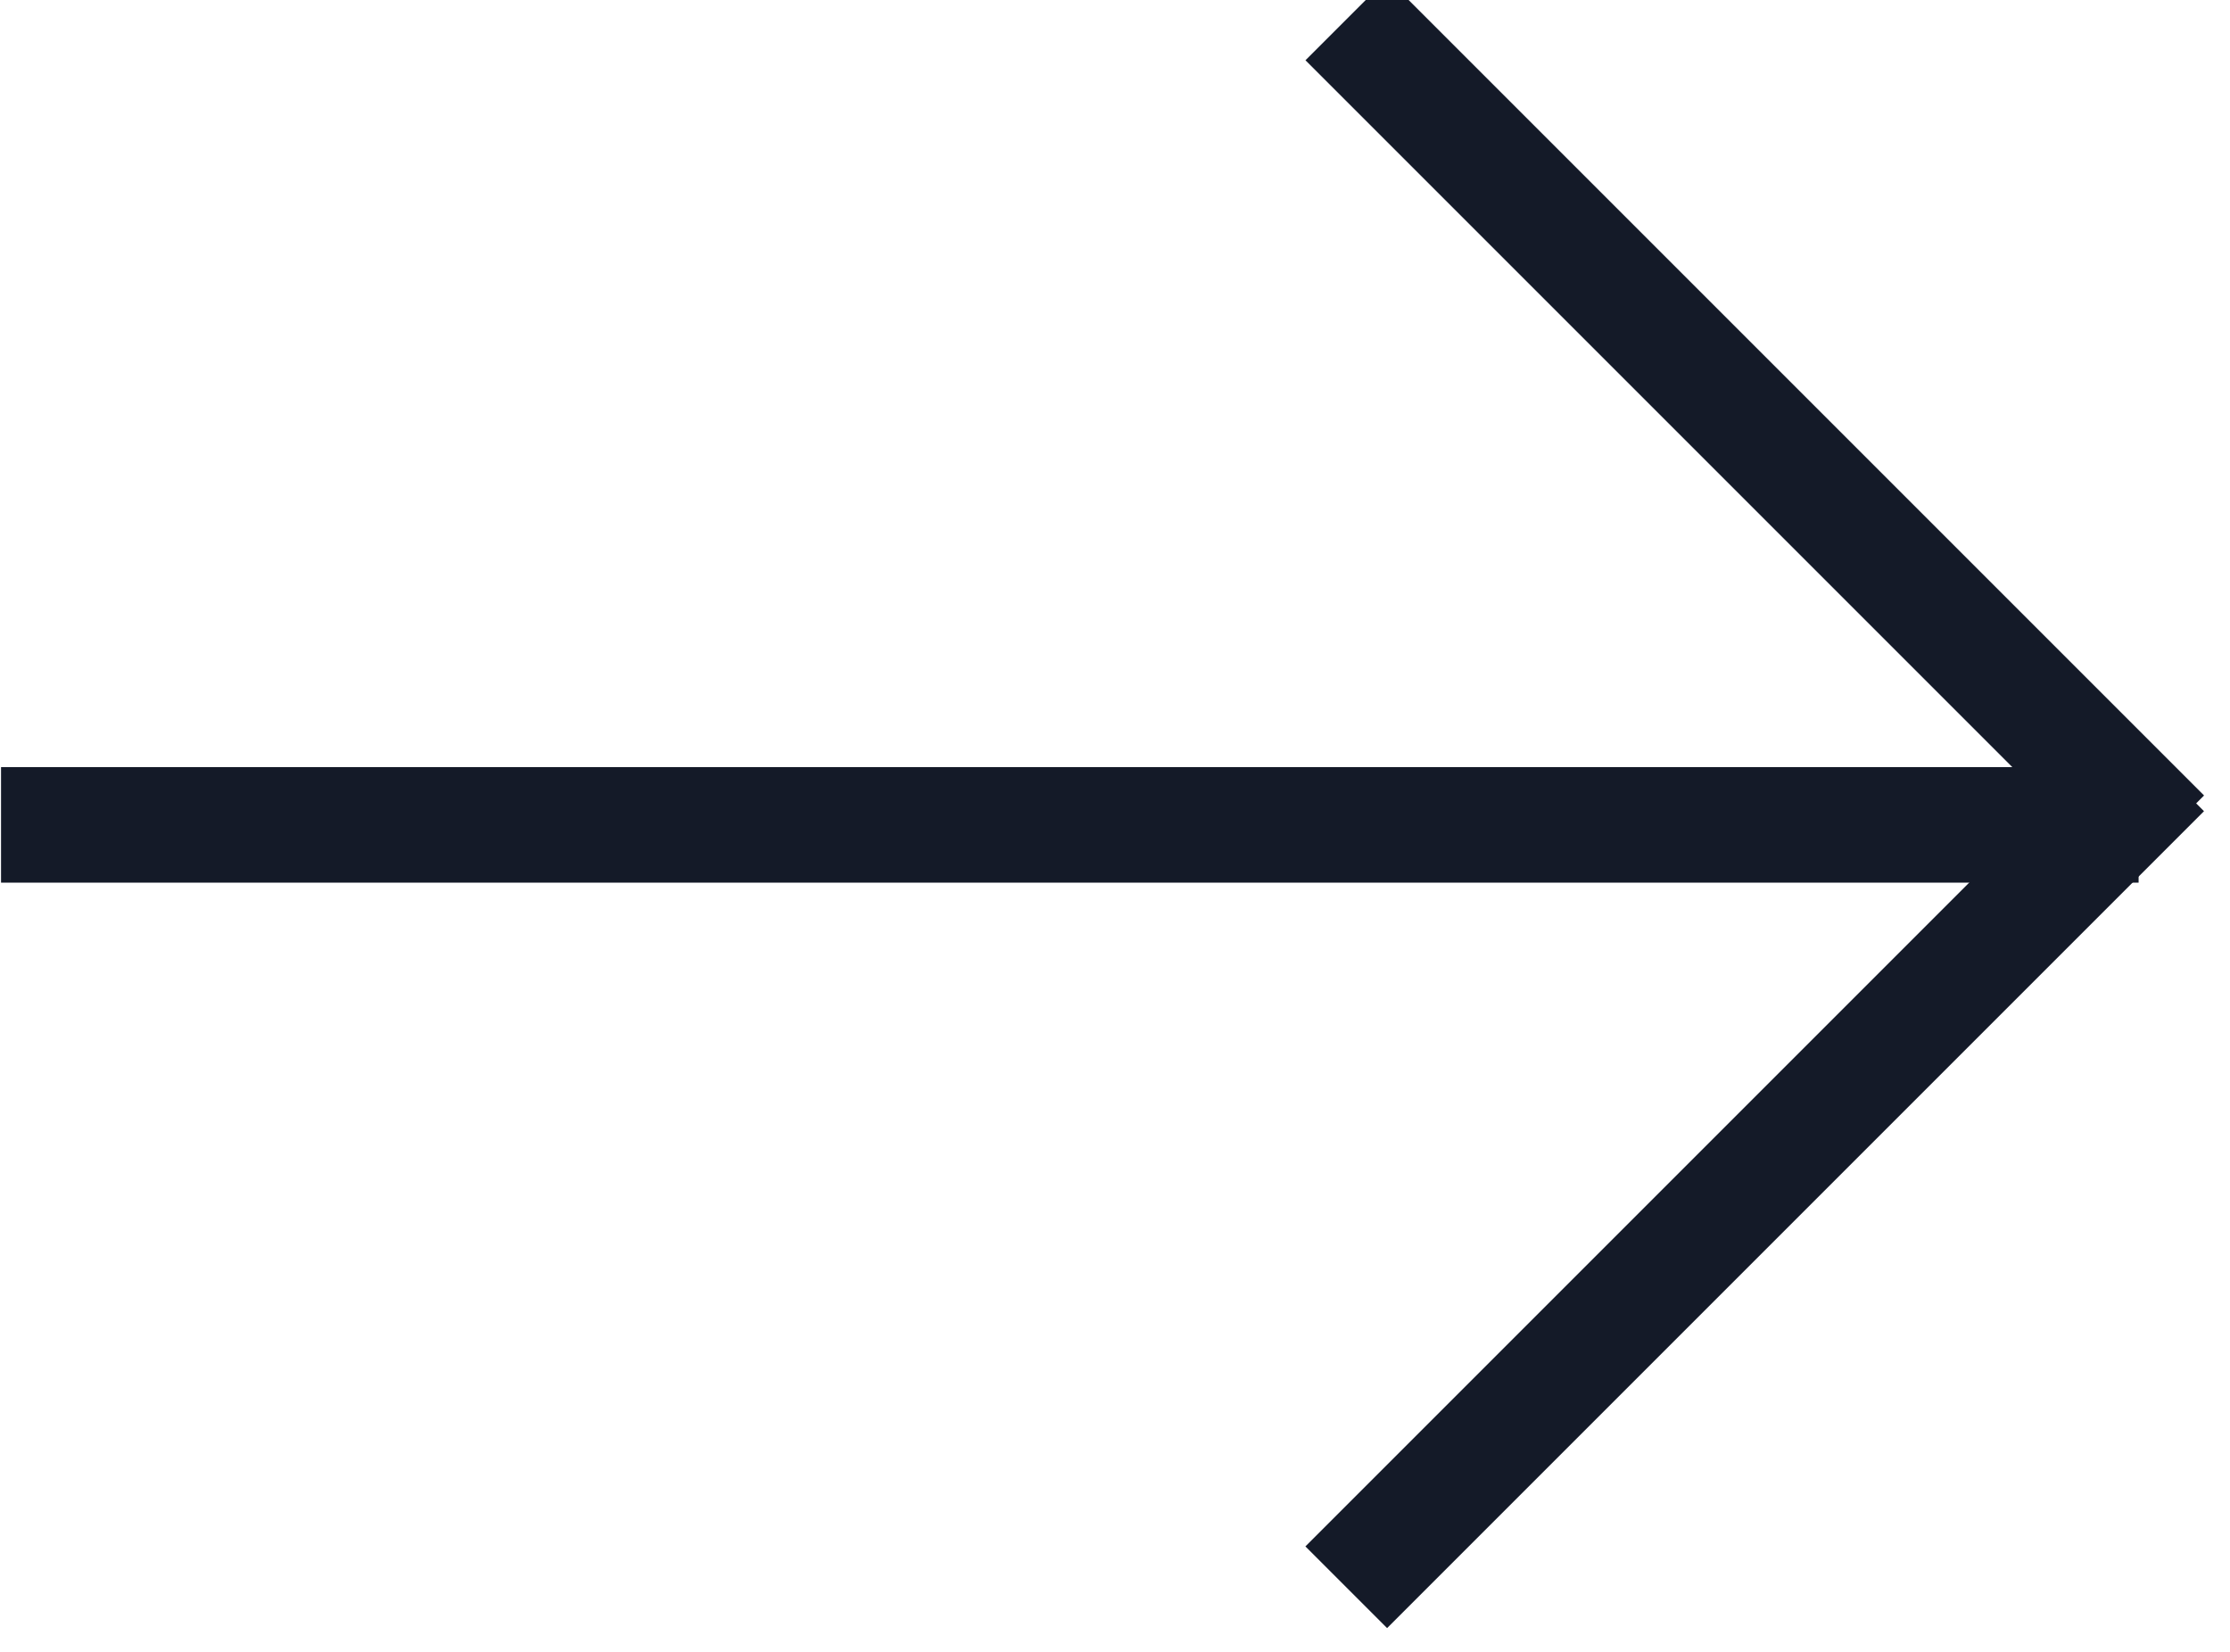
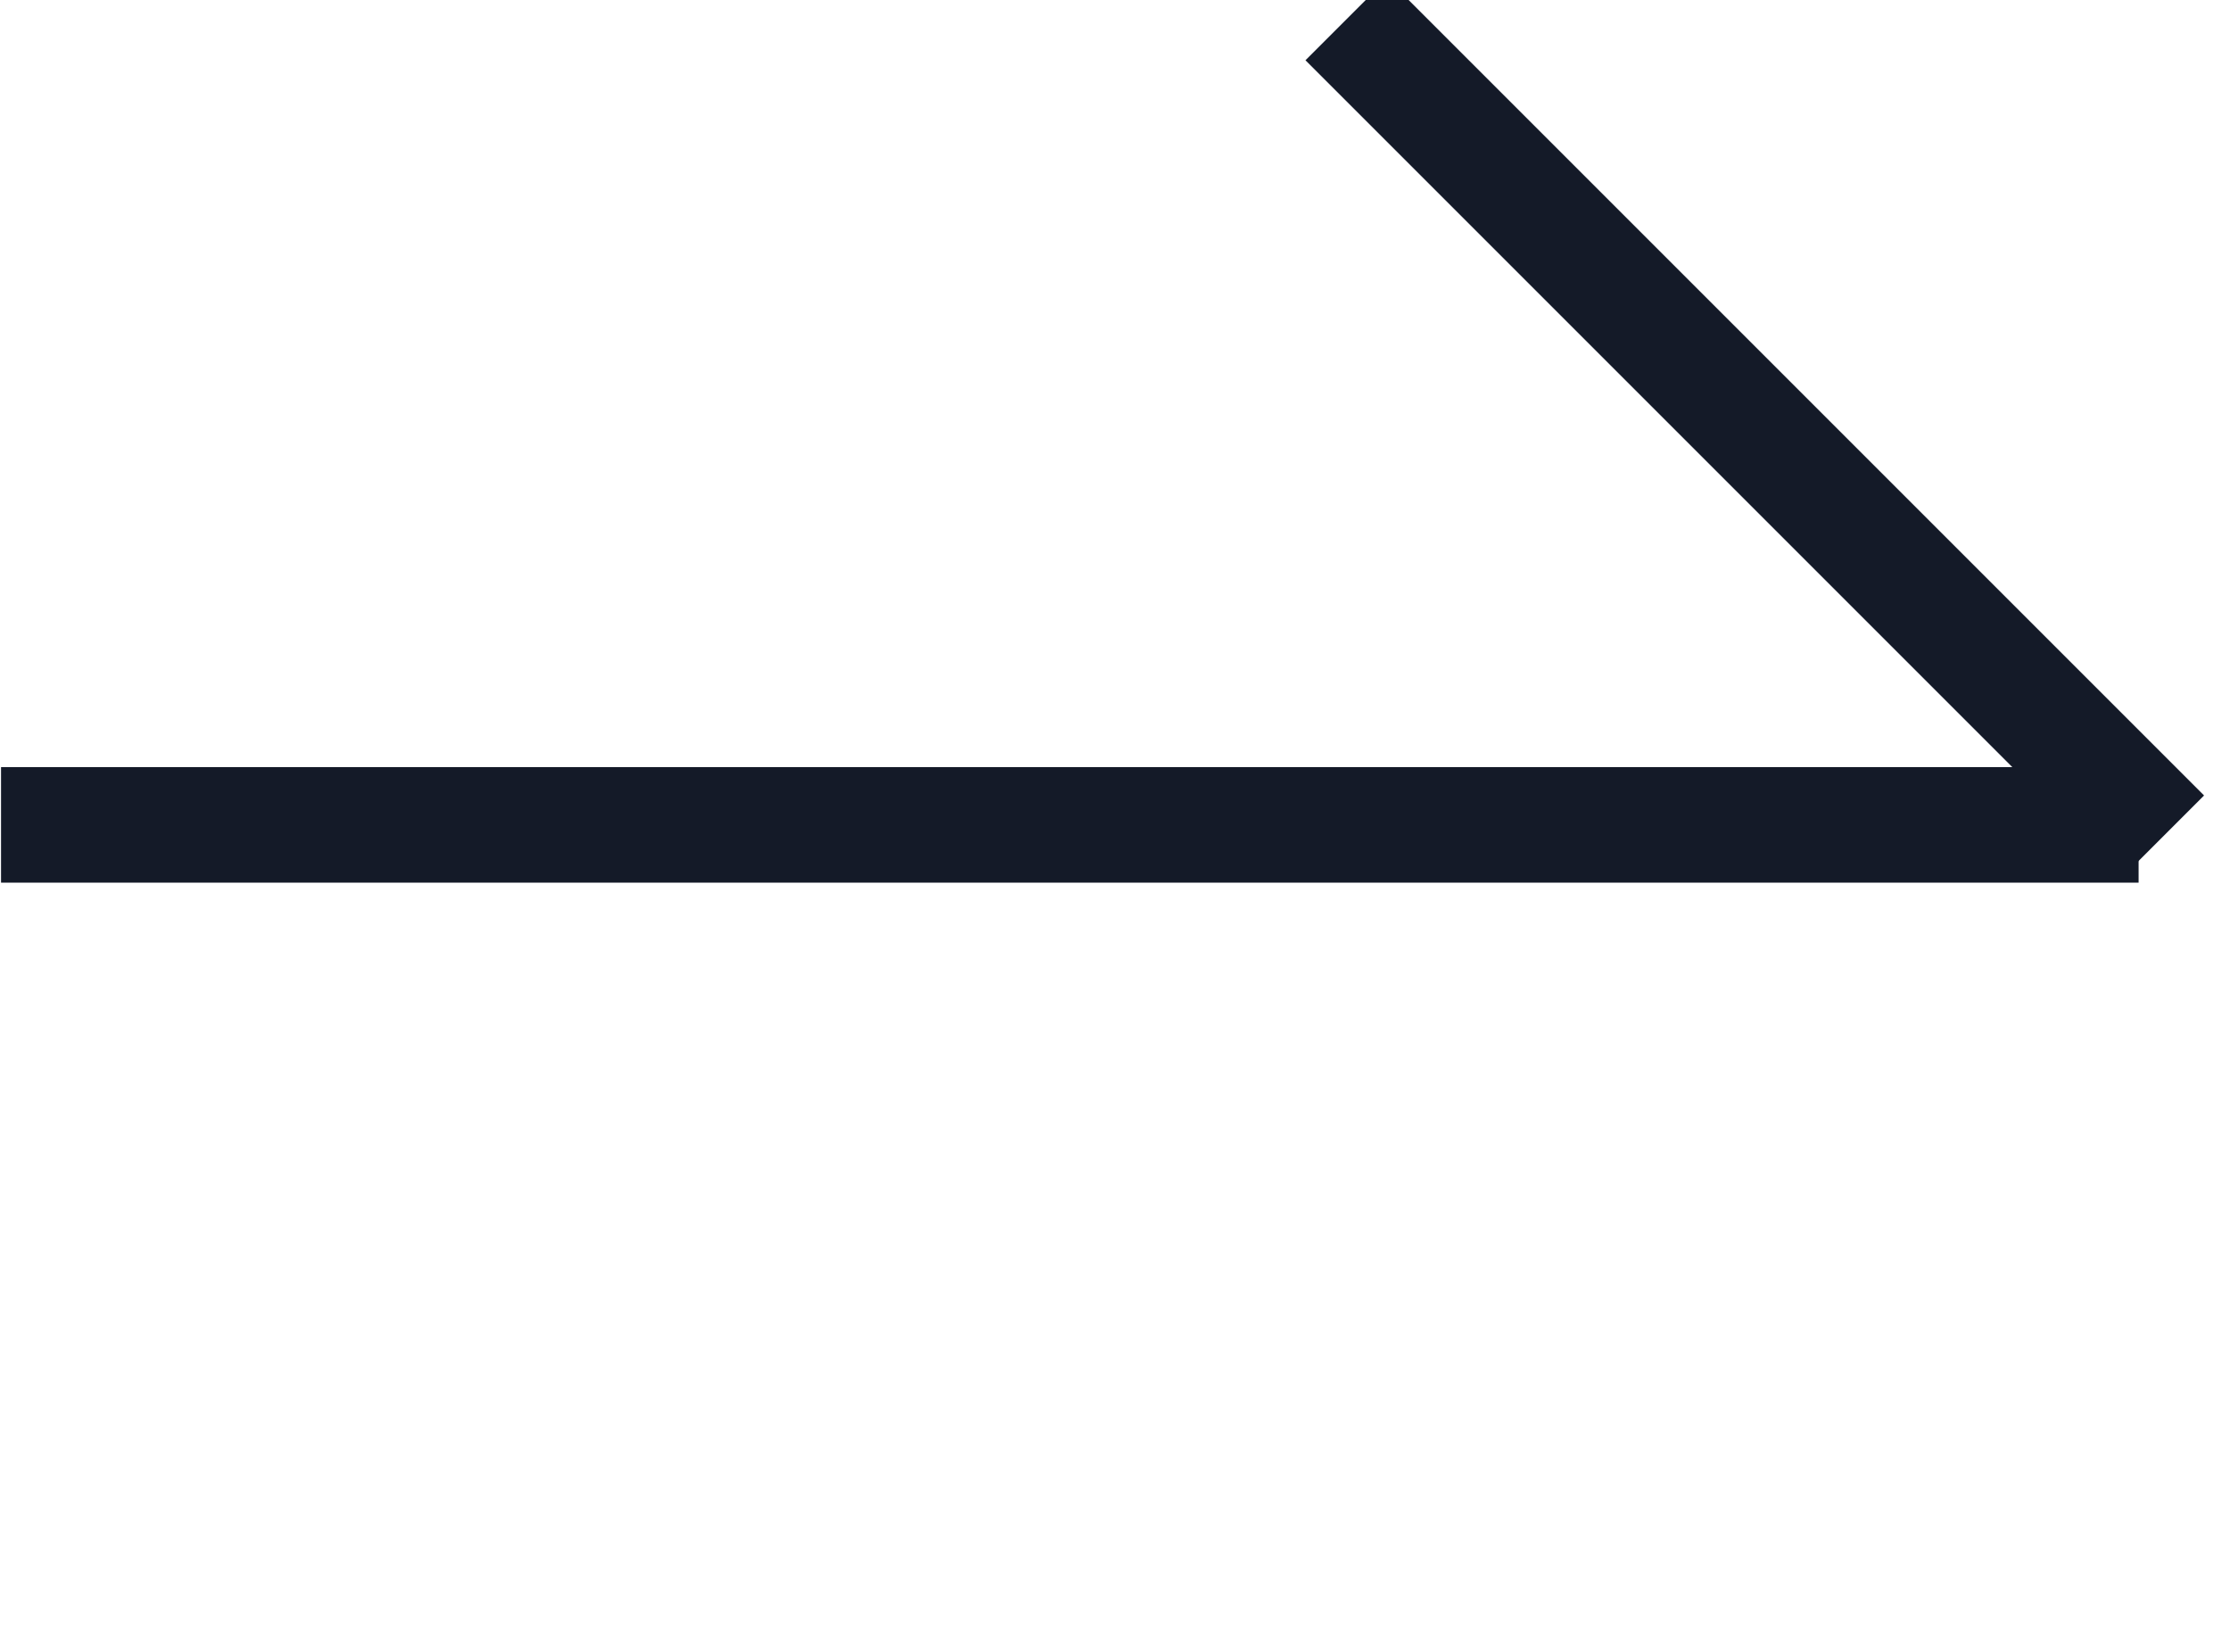
<svg xmlns="http://www.w3.org/2000/svg" version="1.1" id="Layer_1" x="0px" y="0px" viewBox="0 0 38.6 28.6" style="enable-background:new 0 0 38.6 28.6;" xml:space="preserve">
  <style type="text/css">
	.st0{fill:#141A28;}
</style>
  <g id="Group_61" transform="translate(-264.382 -3915.722)">
    <rect id="Rectangle_12" x="264.4" y="3929" class="st0" width="37" height="2" />
-     <rect id="Rectangle_13" x="285.2" y="3935.5" transform="matrix(0.707 -0.707 0.707 0.707 -2697.057 1361.727)" class="st0" width="20" height="2" />
    <rect id="Rectangle_14" x="294.2" y="3913.5" transform="matrix(0.707 -0.707 0.707 0.707 -2687.865 1357.92)" class="st0" width="2" height="20" />
  </g>
</svg>